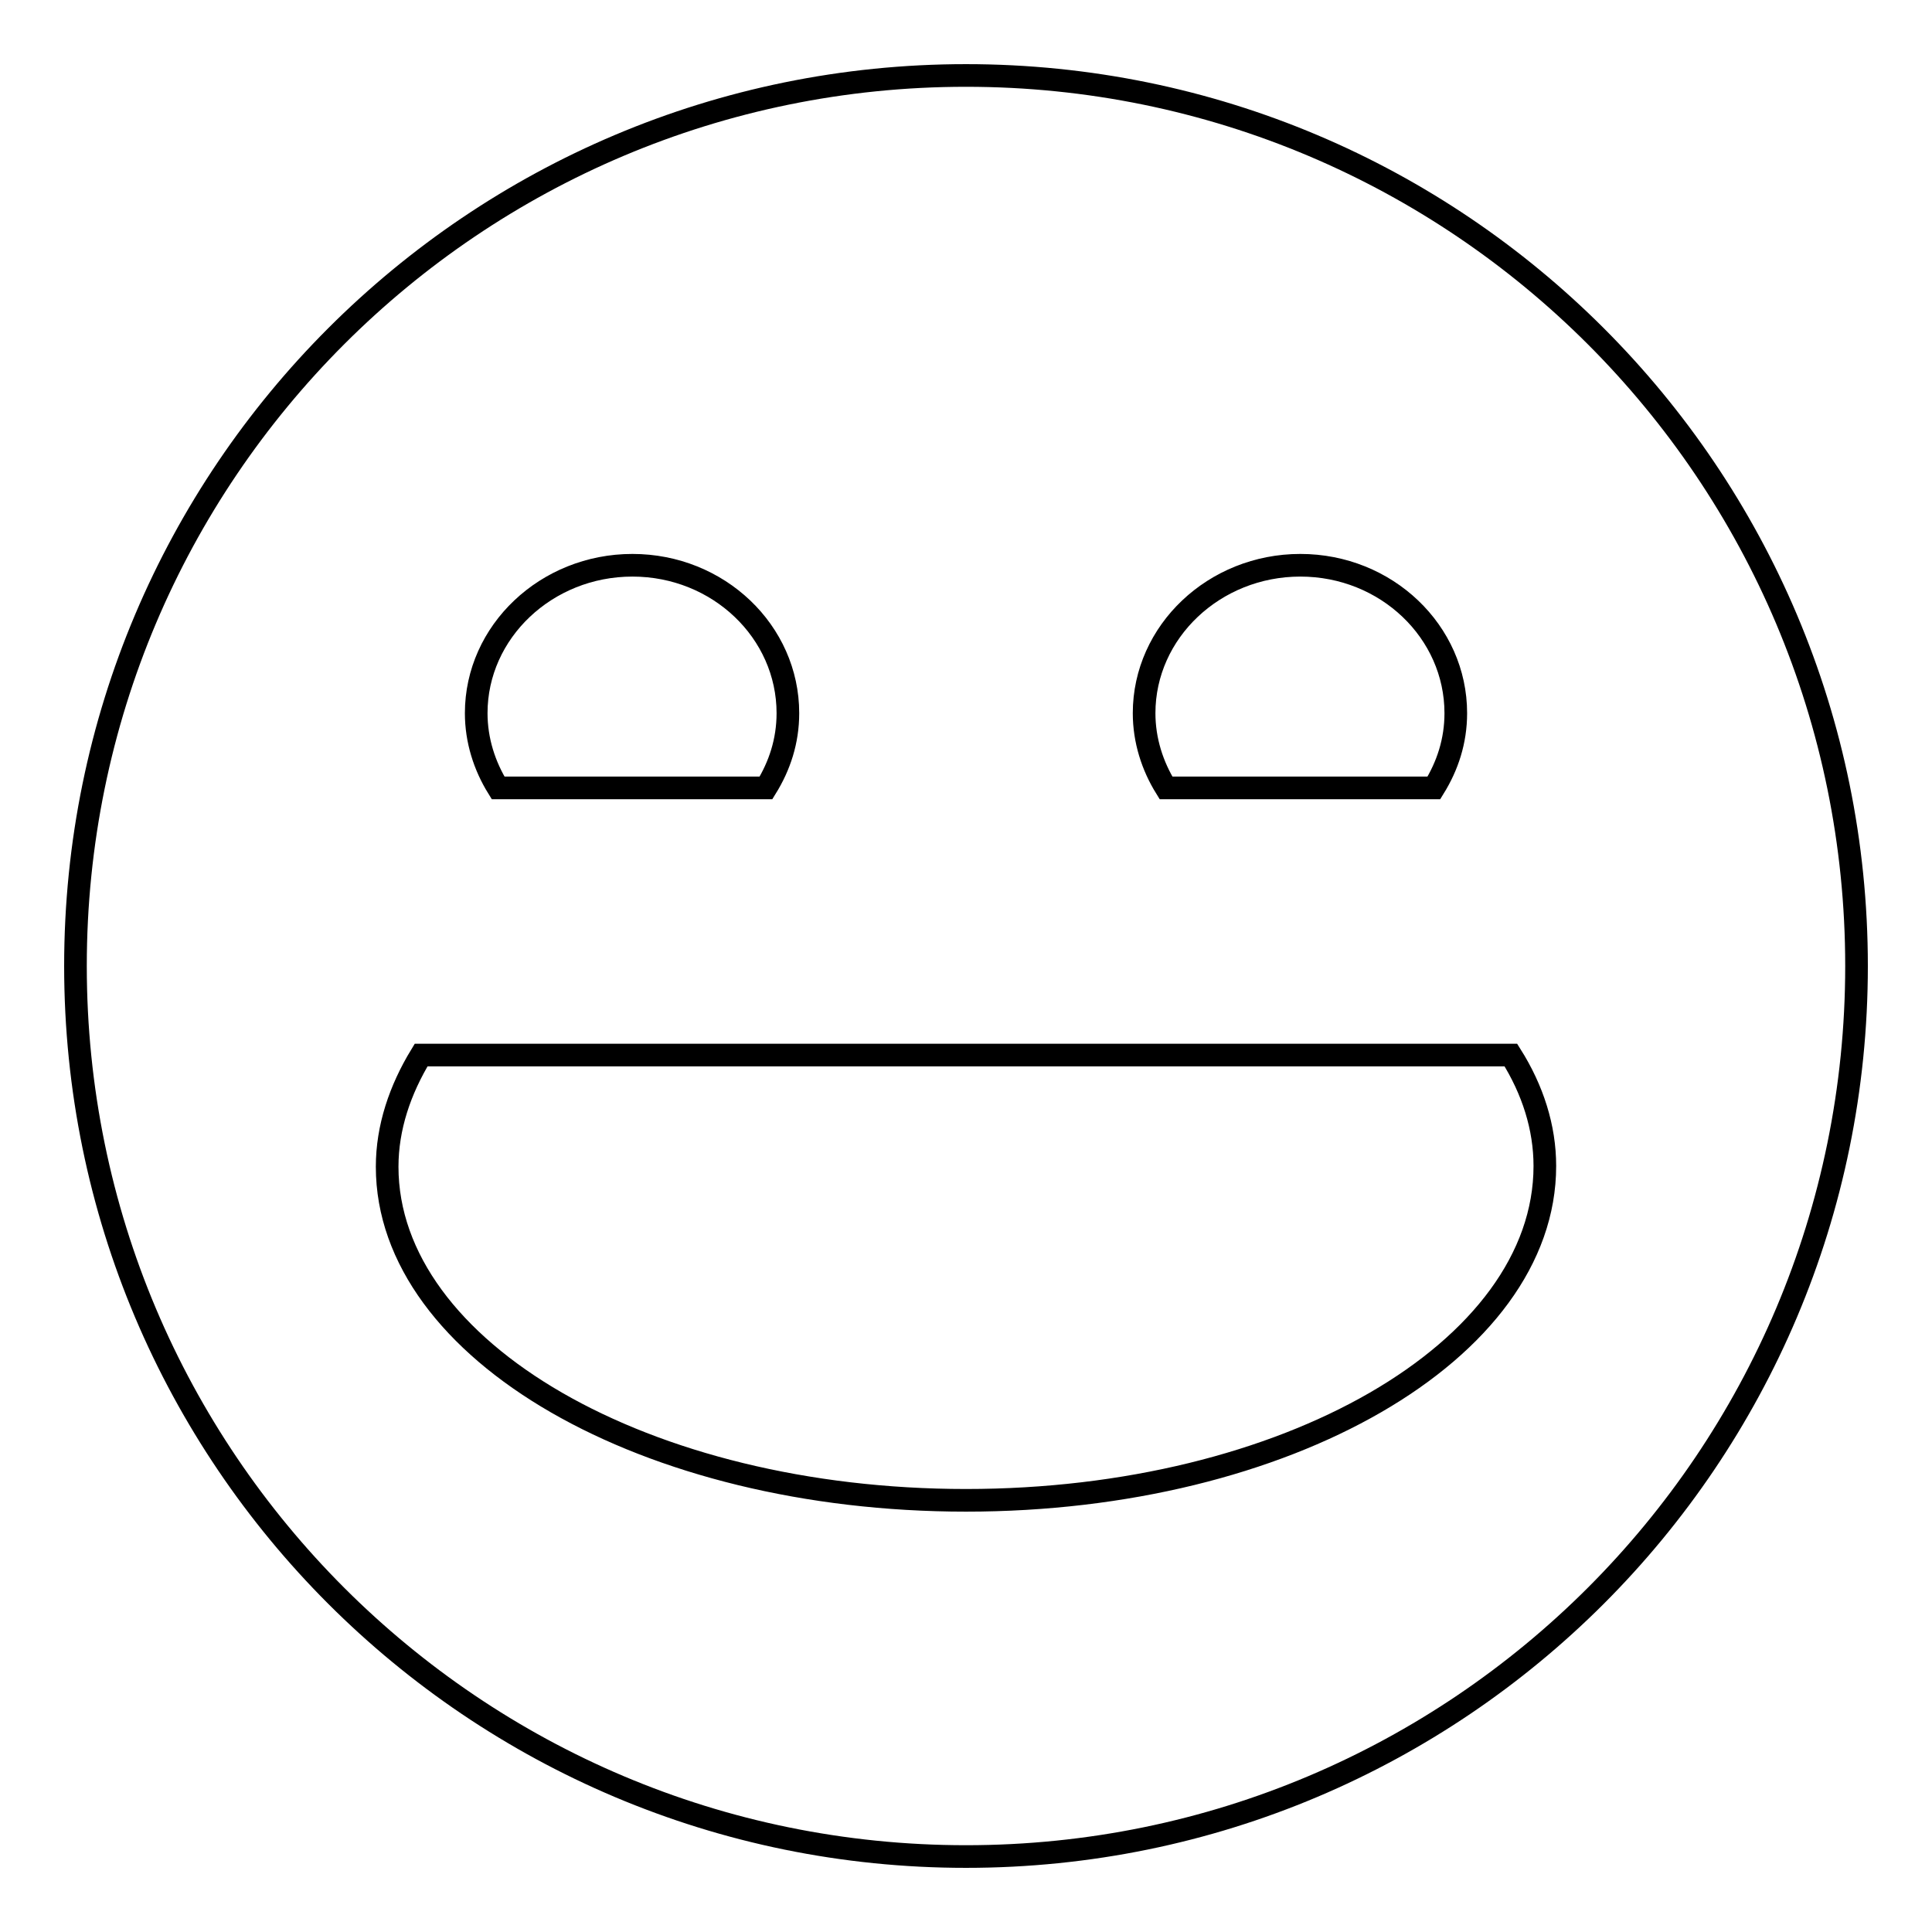
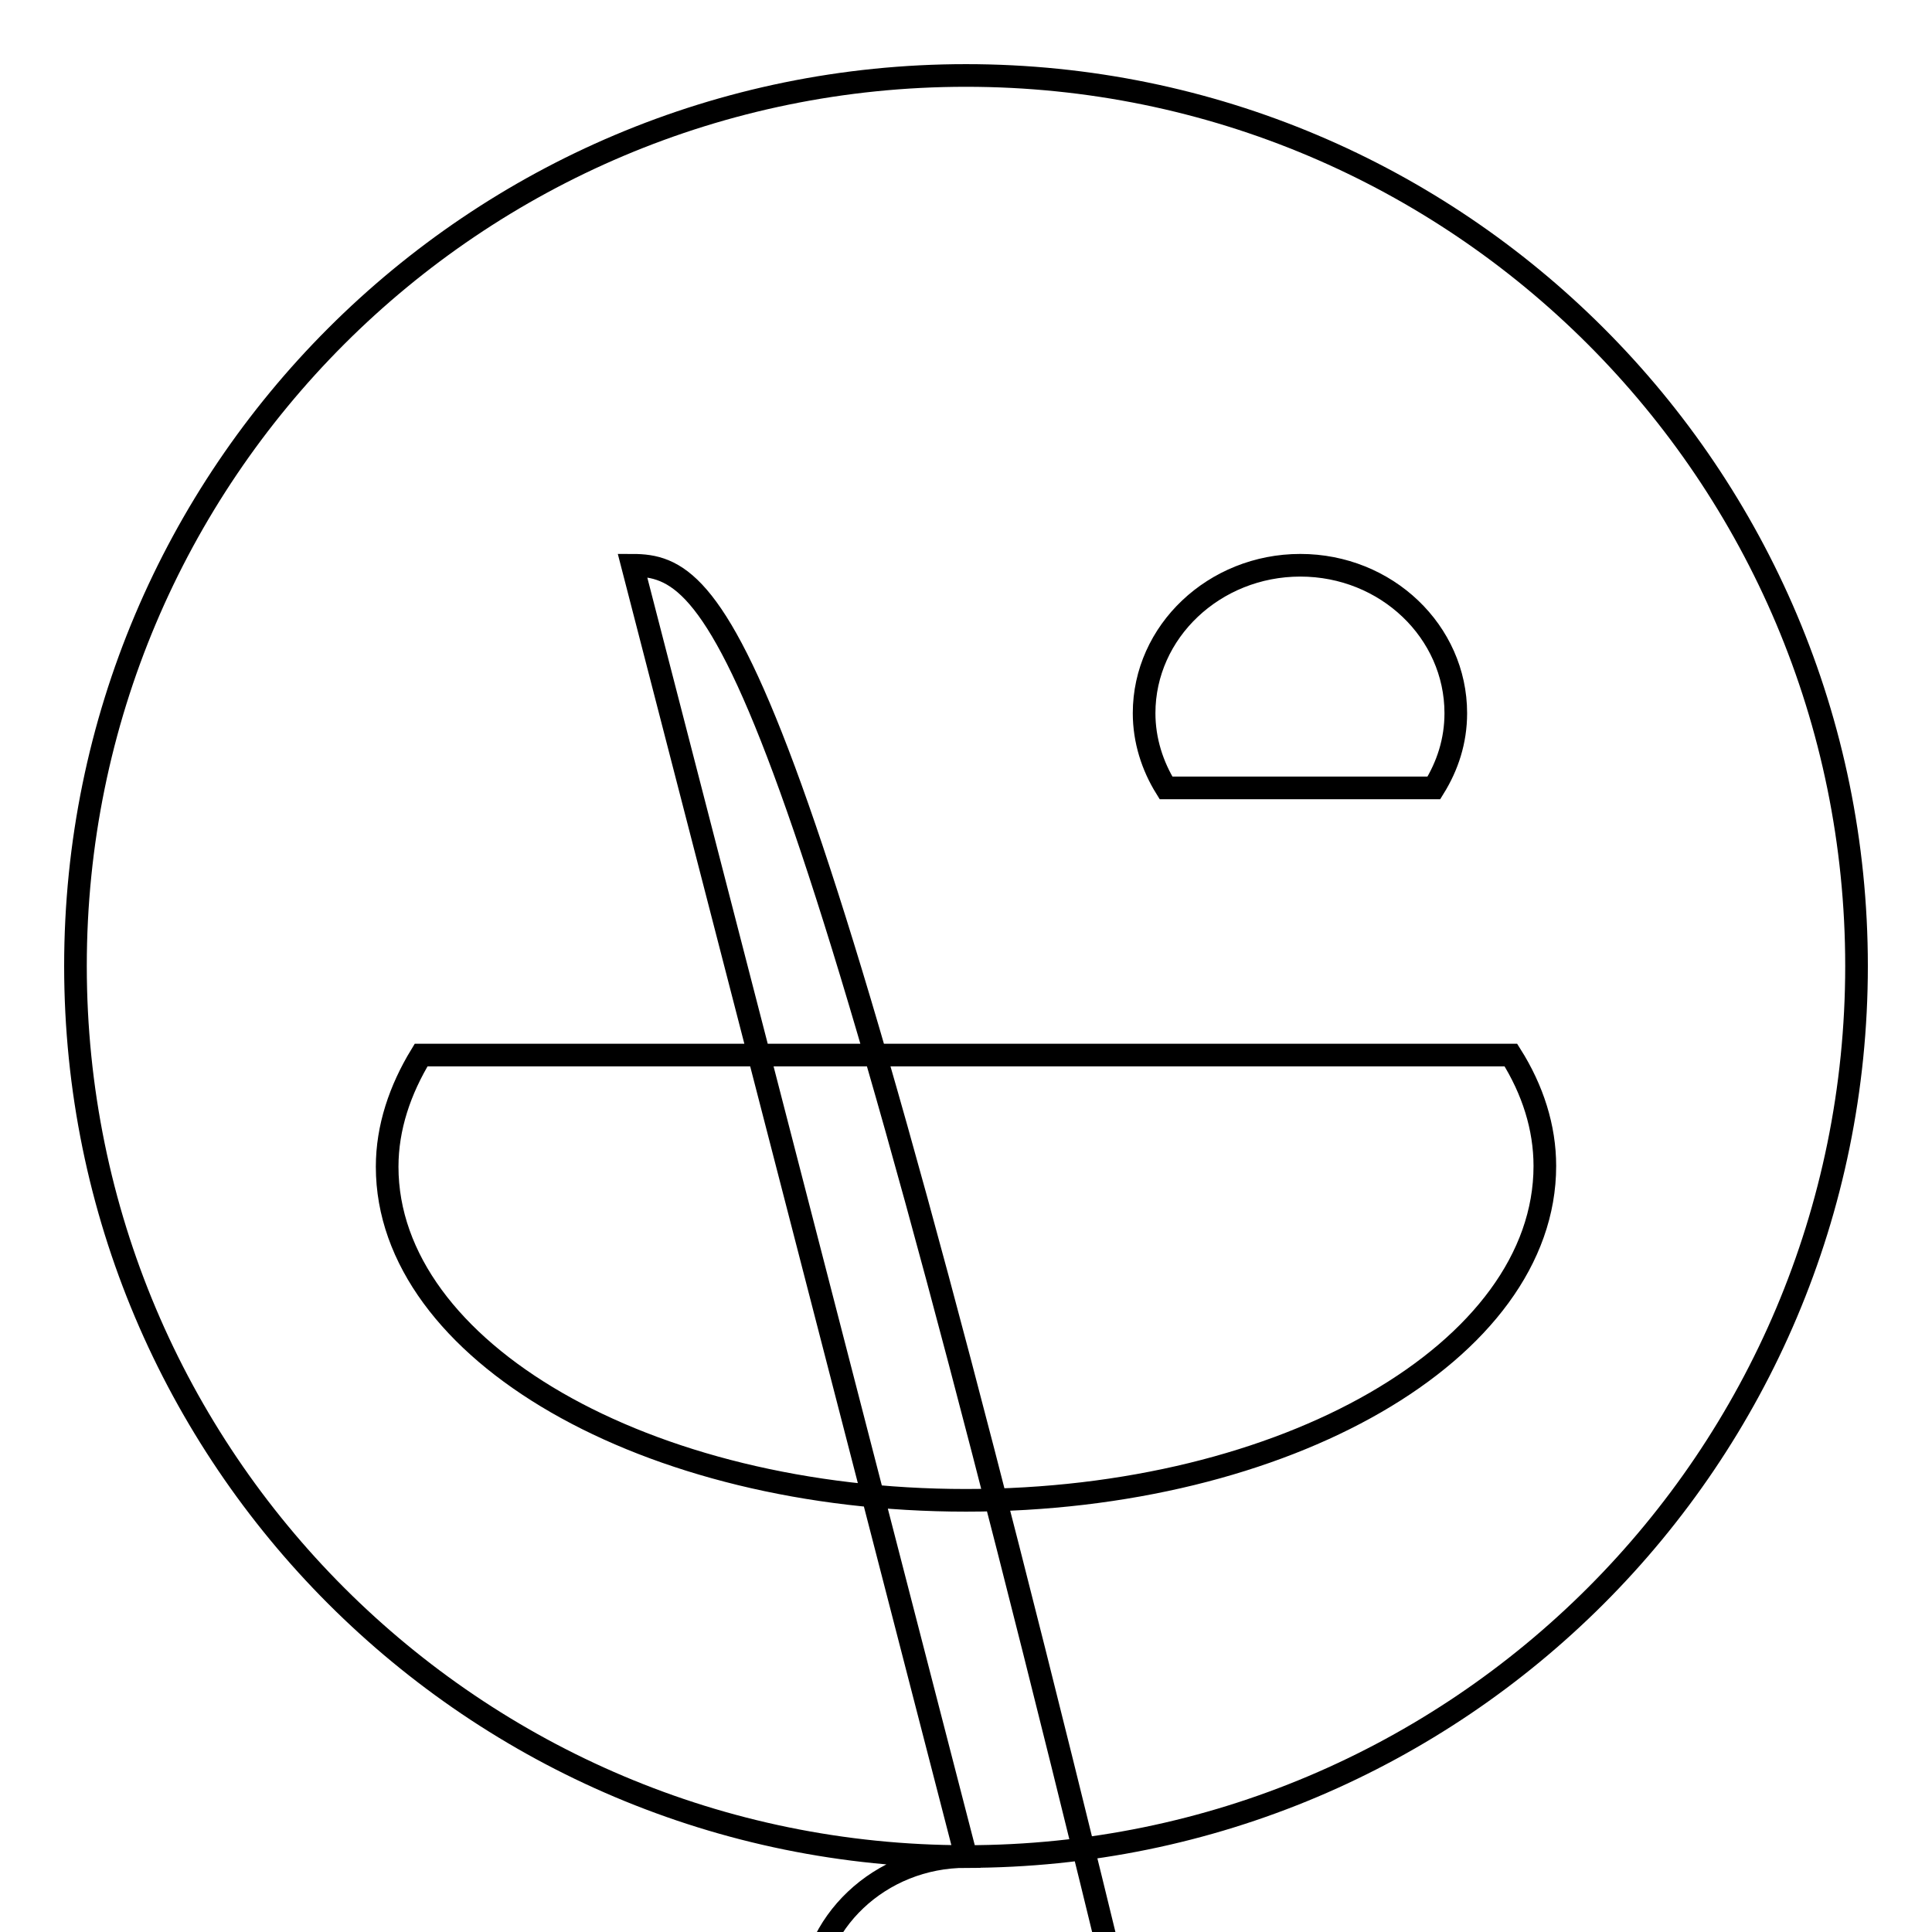
<svg xmlns="http://www.w3.org/2000/svg" version="1.1" x="0px" y="0px" viewBox="0 0 256 256" enable-background="new 0 0 256 256" xml:space="preserve">
  <g>
    <g>
-       <path stroke-width="3" fill-opacity="0" stroke="#000000" d="M128,246c-65.2,0-118-52.8-118-118C10,62.8,62.8,10,128,10c65.2,0,118,52.8,118,118C246,193.2,193.2,246,128,246z M83.8,74.9c-11.4,0-20.7,8.8-20.7,19.6c0,3.6,1.1,7,2.9,9.9h35.5c1.8-2.9,2.9-6.2,2.9-9.9C104.4,83.7,95.2,74.9,83.8,74.9z M172.3,74.9c-11.4,0-20.7,8.8-20.7,19.6c0,3.6,1.1,7,2.9,9.9H190c1.8-2.9,2.9-6.2,2.9-9.9C192.9,83.7,183.7,74.9,172.3,74.9z M200.2,139.8H55.8c-2.8,4.6-4.5,9.6-4.5,14.8c0,24.4,34.3,44.2,76.7,44.2s76.7-19.8,76.7-44.3C204.7,149.4,203.1,144.4,200.2,139.8z" />
+       <path stroke-width="3" fill-opacity="0" stroke="#000000" d="M128,246c-65.2,0-118-52.8-118-118C10,62.8,62.8,10,128,10c65.2,0,118,52.8,118,118C246,193.2,193.2,246,128,246z c-11.4,0-20.7,8.8-20.7,19.6c0,3.6,1.1,7,2.9,9.9h35.5c1.8-2.9,2.9-6.2,2.9-9.9C104.4,83.7,95.2,74.9,83.8,74.9z M172.3,74.9c-11.4,0-20.7,8.8-20.7,19.6c0,3.6,1.1,7,2.9,9.9H190c1.8-2.9,2.9-6.2,2.9-9.9C192.9,83.7,183.7,74.9,172.3,74.9z M200.2,139.8H55.8c-2.8,4.6-4.5,9.6-4.5,14.8c0,24.4,34.3,44.2,76.7,44.2s76.7-19.8,76.7-44.3C204.7,149.4,203.1,144.4,200.2,139.8z" />
    </g>
  </g>
</svg>